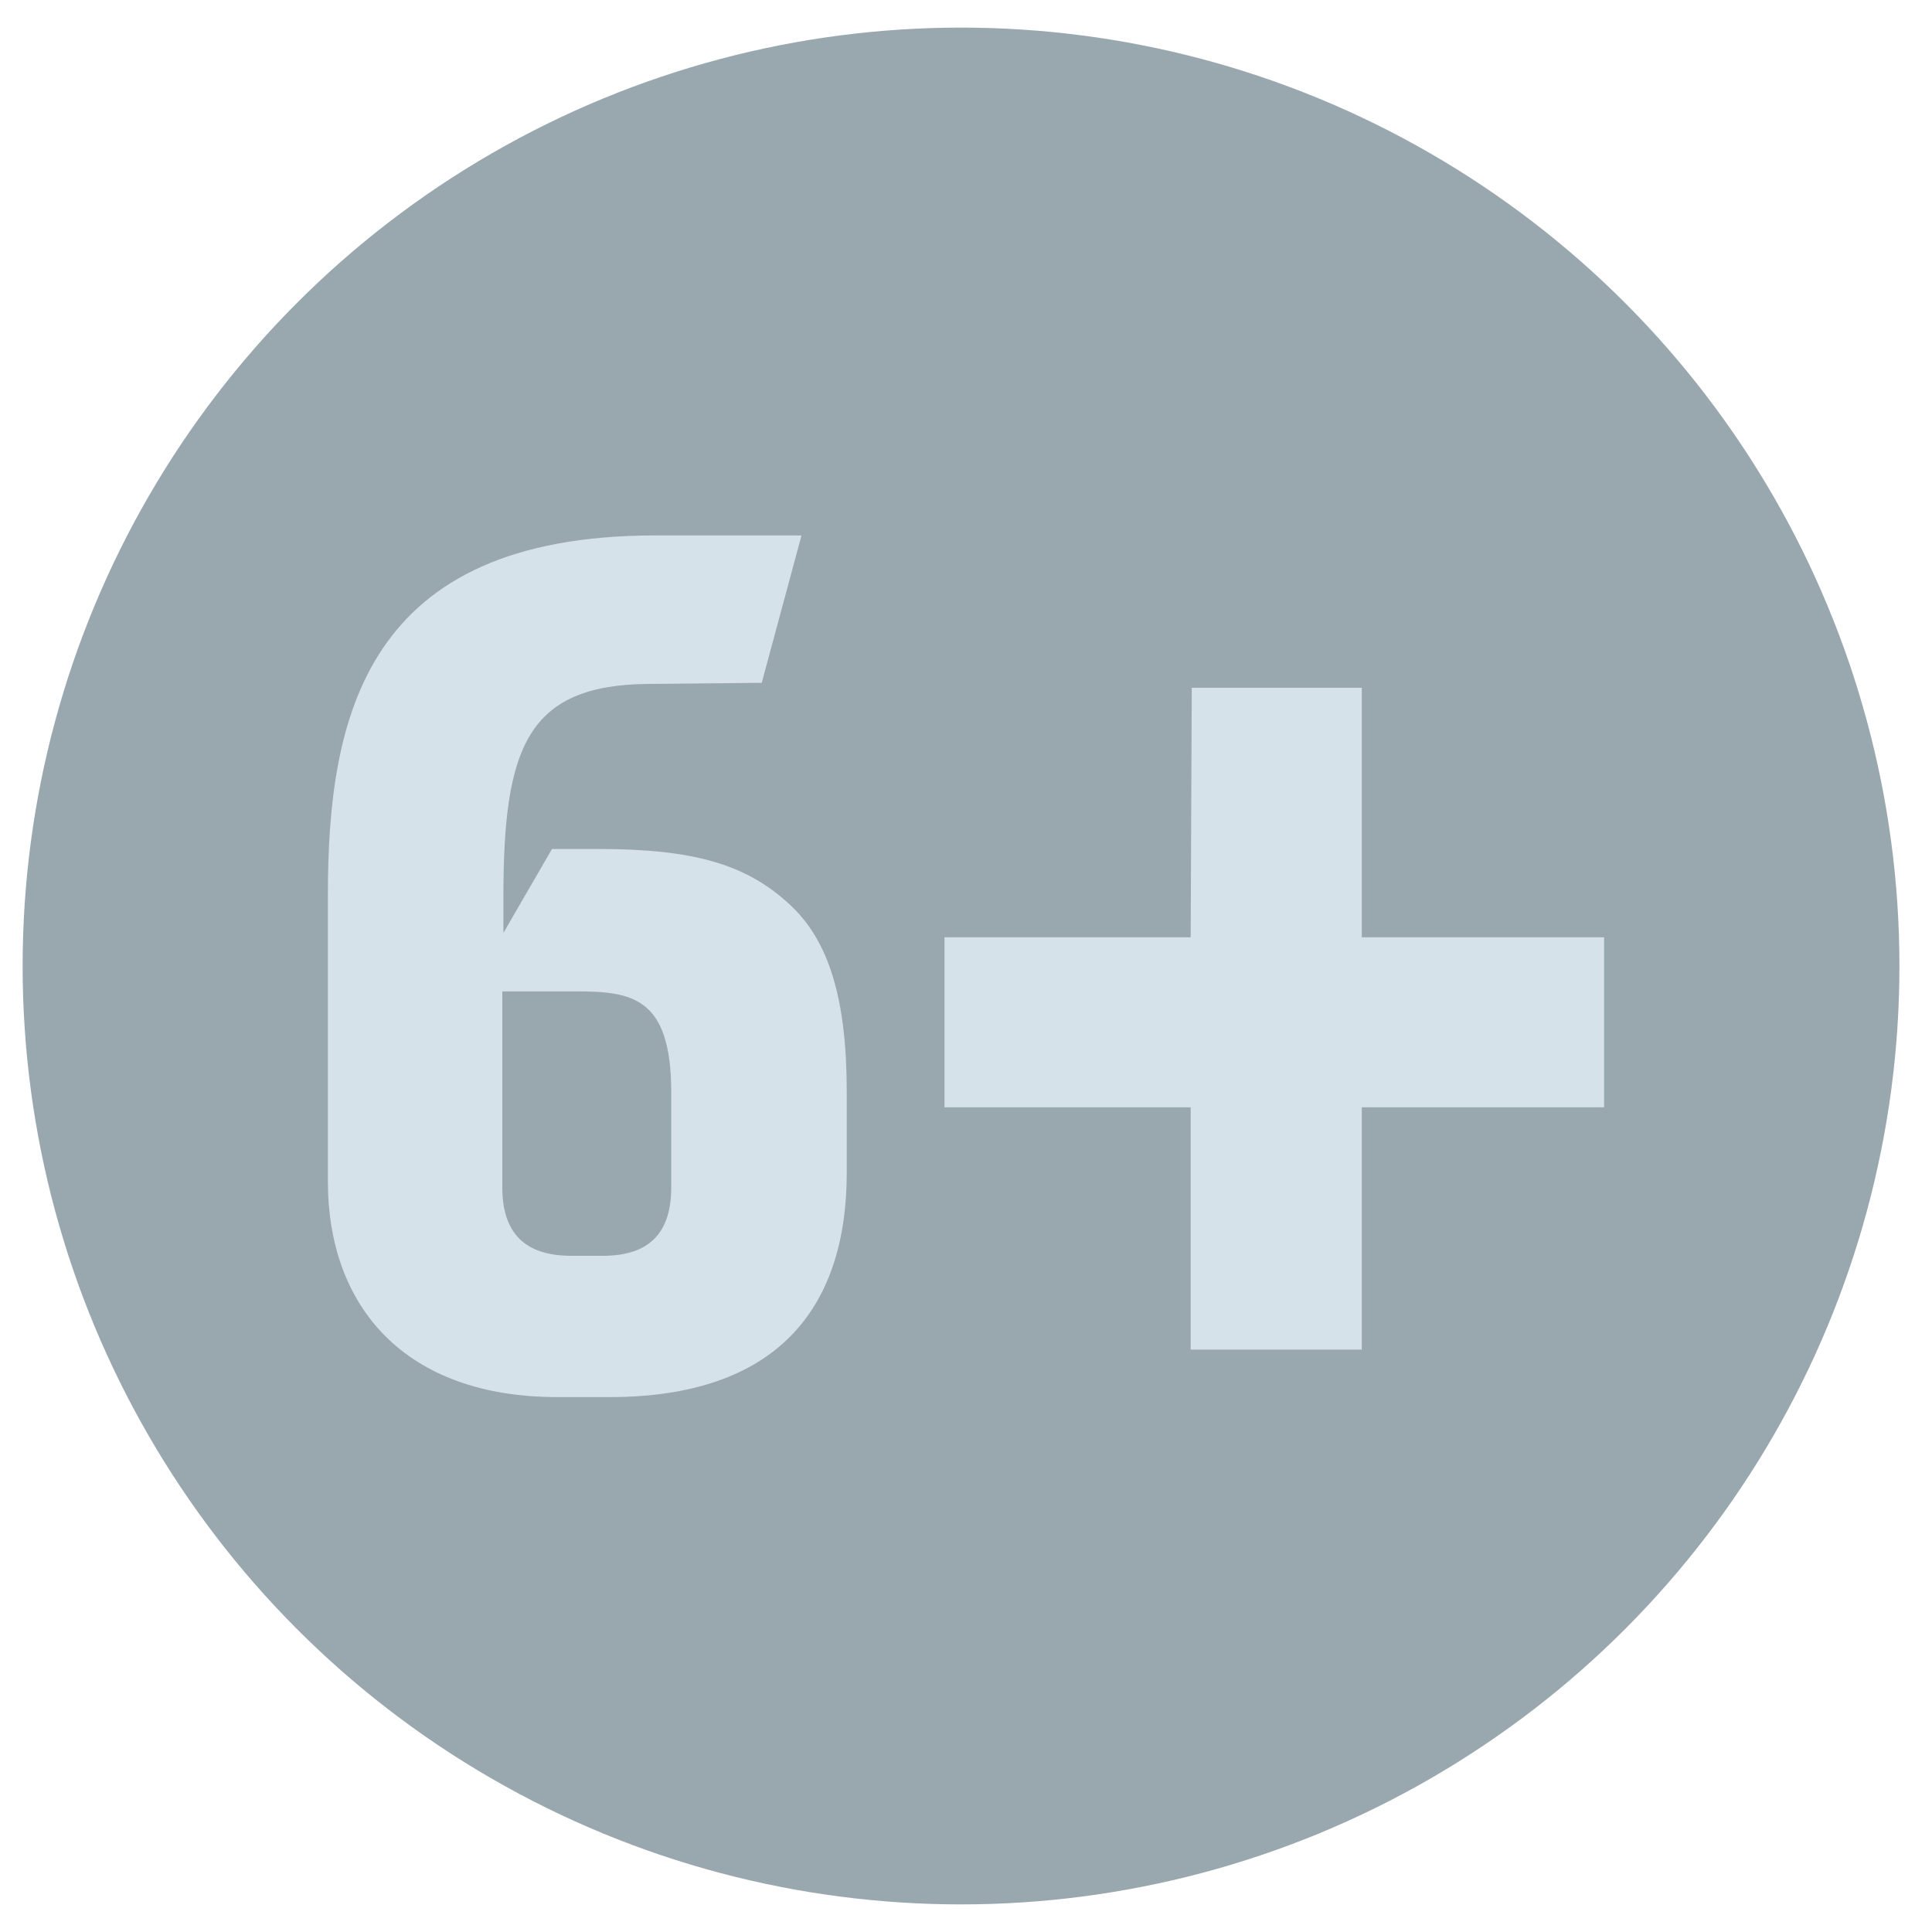
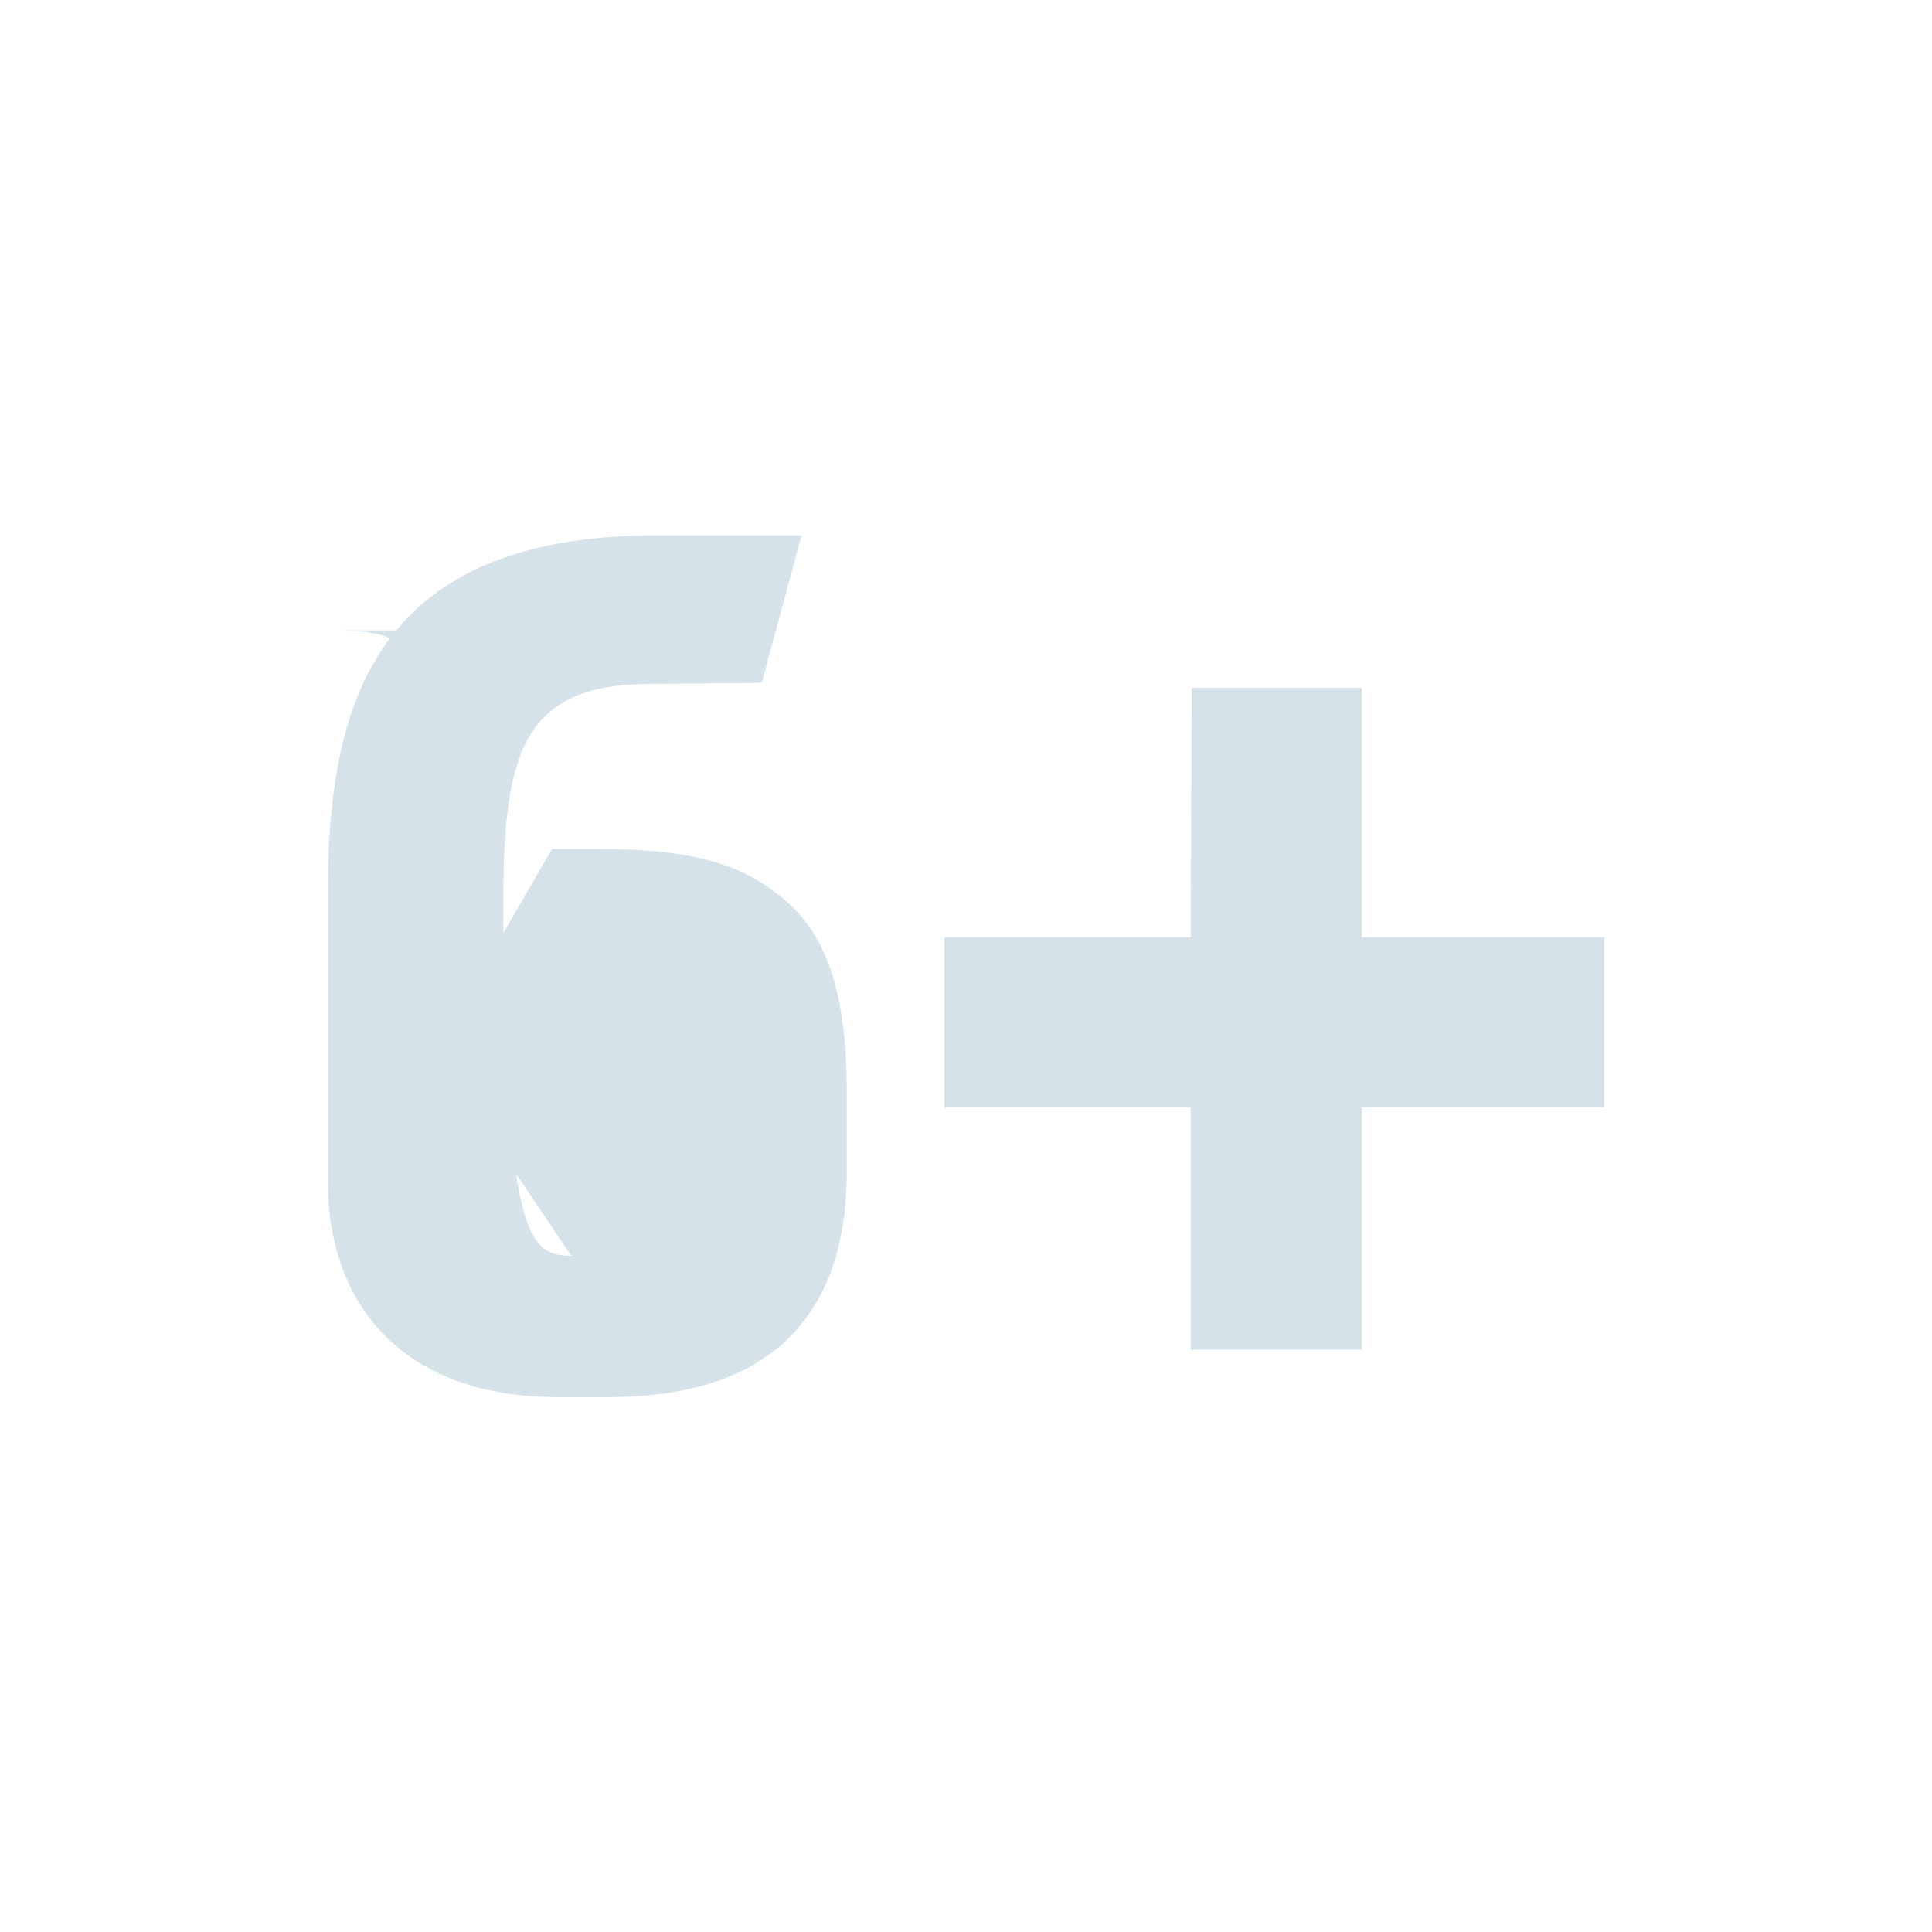
<svg xmlns="http://www.w3.org/2000/svg" version="1.1" id="Layer_1" x="0px" y="0px" viewBox="0 0 35 35" style="enable-background:new 0 0 35 35;" xml:space="preserve">
  <style type="text/css">
	.st0{fill:#99A7AE;}
	.st1{fill:#D5E2E9;}
</style>
  <g>
-     <circle class="st0" cx="17.41" cy="17.5" r="17" />
    <g>
-       <path class="st1" d="M5.94,16.21c0-3.23,0.68-6.51,5.93-6.51h2.65l-0.72,2.67l-2.06,0.02c-2.19,0.02-2.62,1.15-2.62,3.85v0.66    l0.88-1.52h0.84c1.76,0,2.69,0.29,3.46,1c0.72,0.66,1.04,1.72,1.04,3.41v1.45c0,2.49-1.29,4.07-4.3,4.07H10.1    c-2.76,0-4.16-1.63-4.16-3.91V16.21z M10.35,22.75h0.57c0.84,0,1.24-0.41,1.24-1.24v-1.72c0-1.74-0.72-1.83-1.74-1.83H9.1v3.55    C9.1,22.34,9.51,22.75,10.35,22.75z" />
+       <path class="st1" d="M5.94,16.21c0-3.23,0.68-6.51,5.93-6.51h2.65l-0.72,2.67l-2.06,0.02c-2.19,0.02-2.62,1.15-2.62,3.85v0.66    l0.88-1.52h0.84c1.76,0,2.69,0.29,3.46,1c0.72,0.66,1.04,1.72,1.04,3.41v1.45c0,2.49-1.29,4.07-4.3,4.07H10.1    c-2.76,0-4.16-1.63-4.16-3.91V16.21z h0.57c0.84,0,1.24-0.41,1.24-1.24v-1.72c0-1.74-0.72-1.83-1.74-1.83H9.1v3.55    C9.1,22.34,9.51,22.75,10.35,22.75z" />
      <path class="st1" d="M29.06,20.06h-4.39v4.39h-3.1v-4.39h-4.46v-3.08h4.46l0.02-4.52h3.08v4.52h4.39V20.06z" />
    </g>
  </g>
</svg>